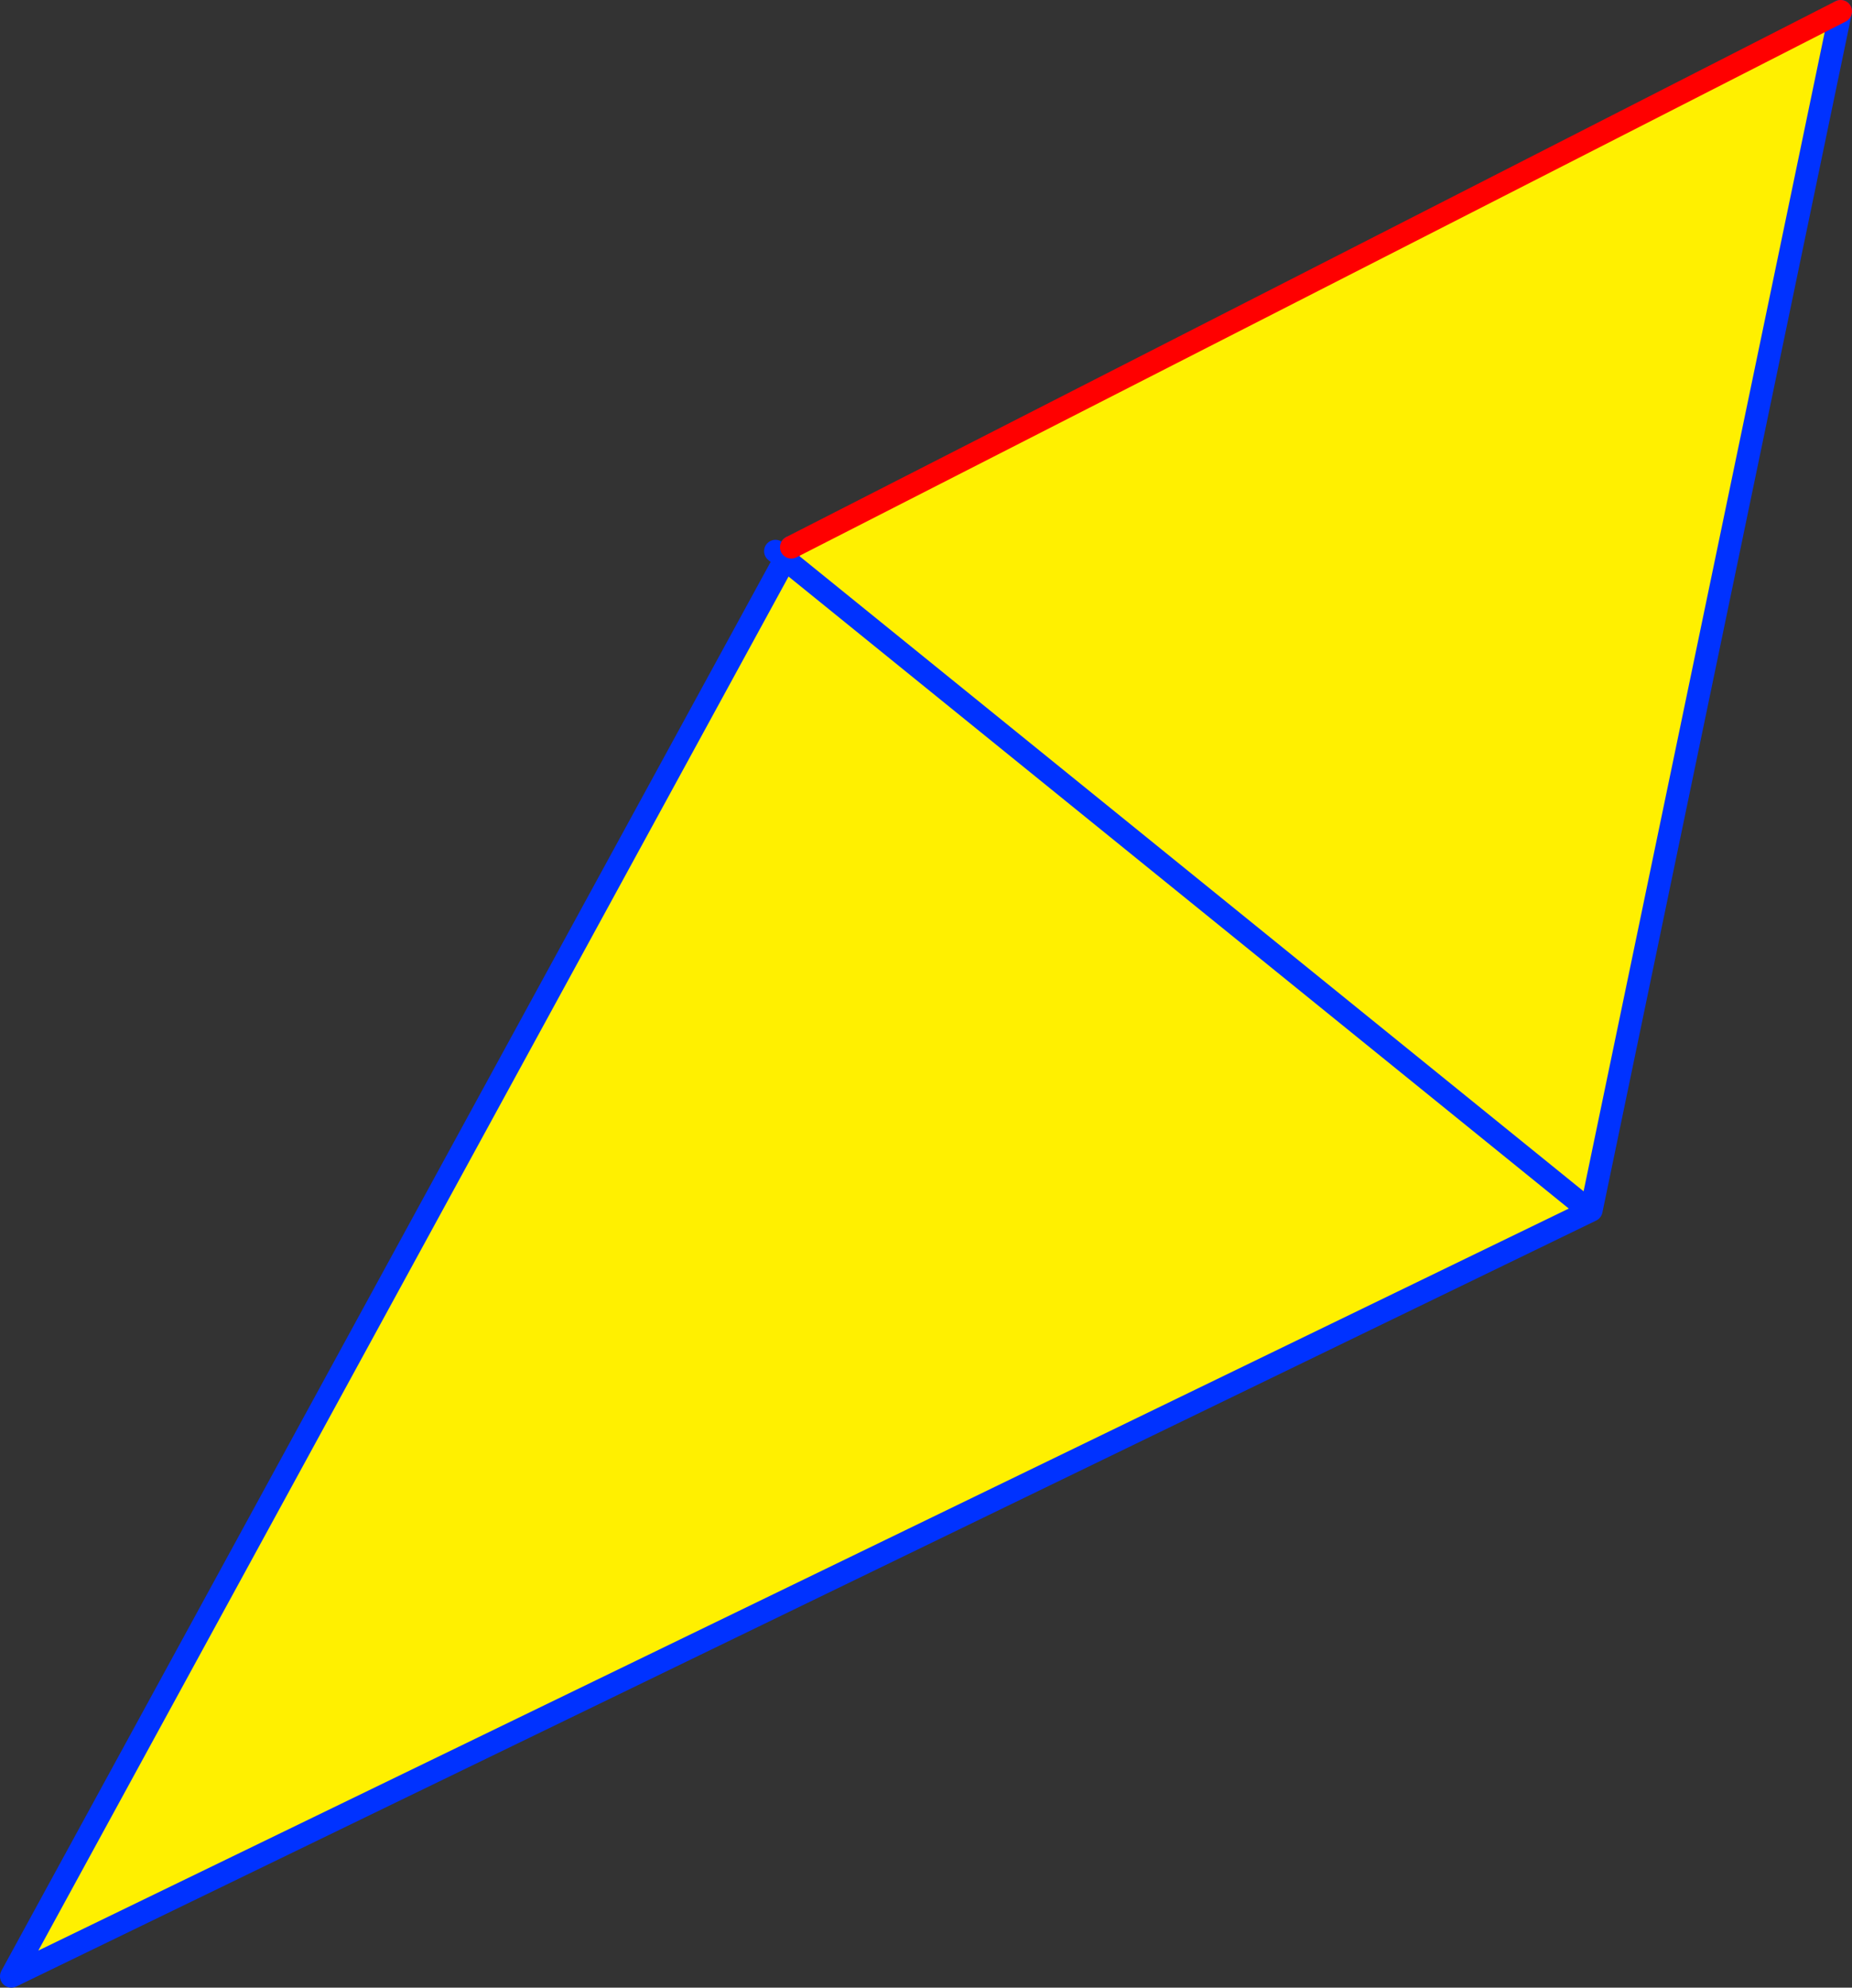
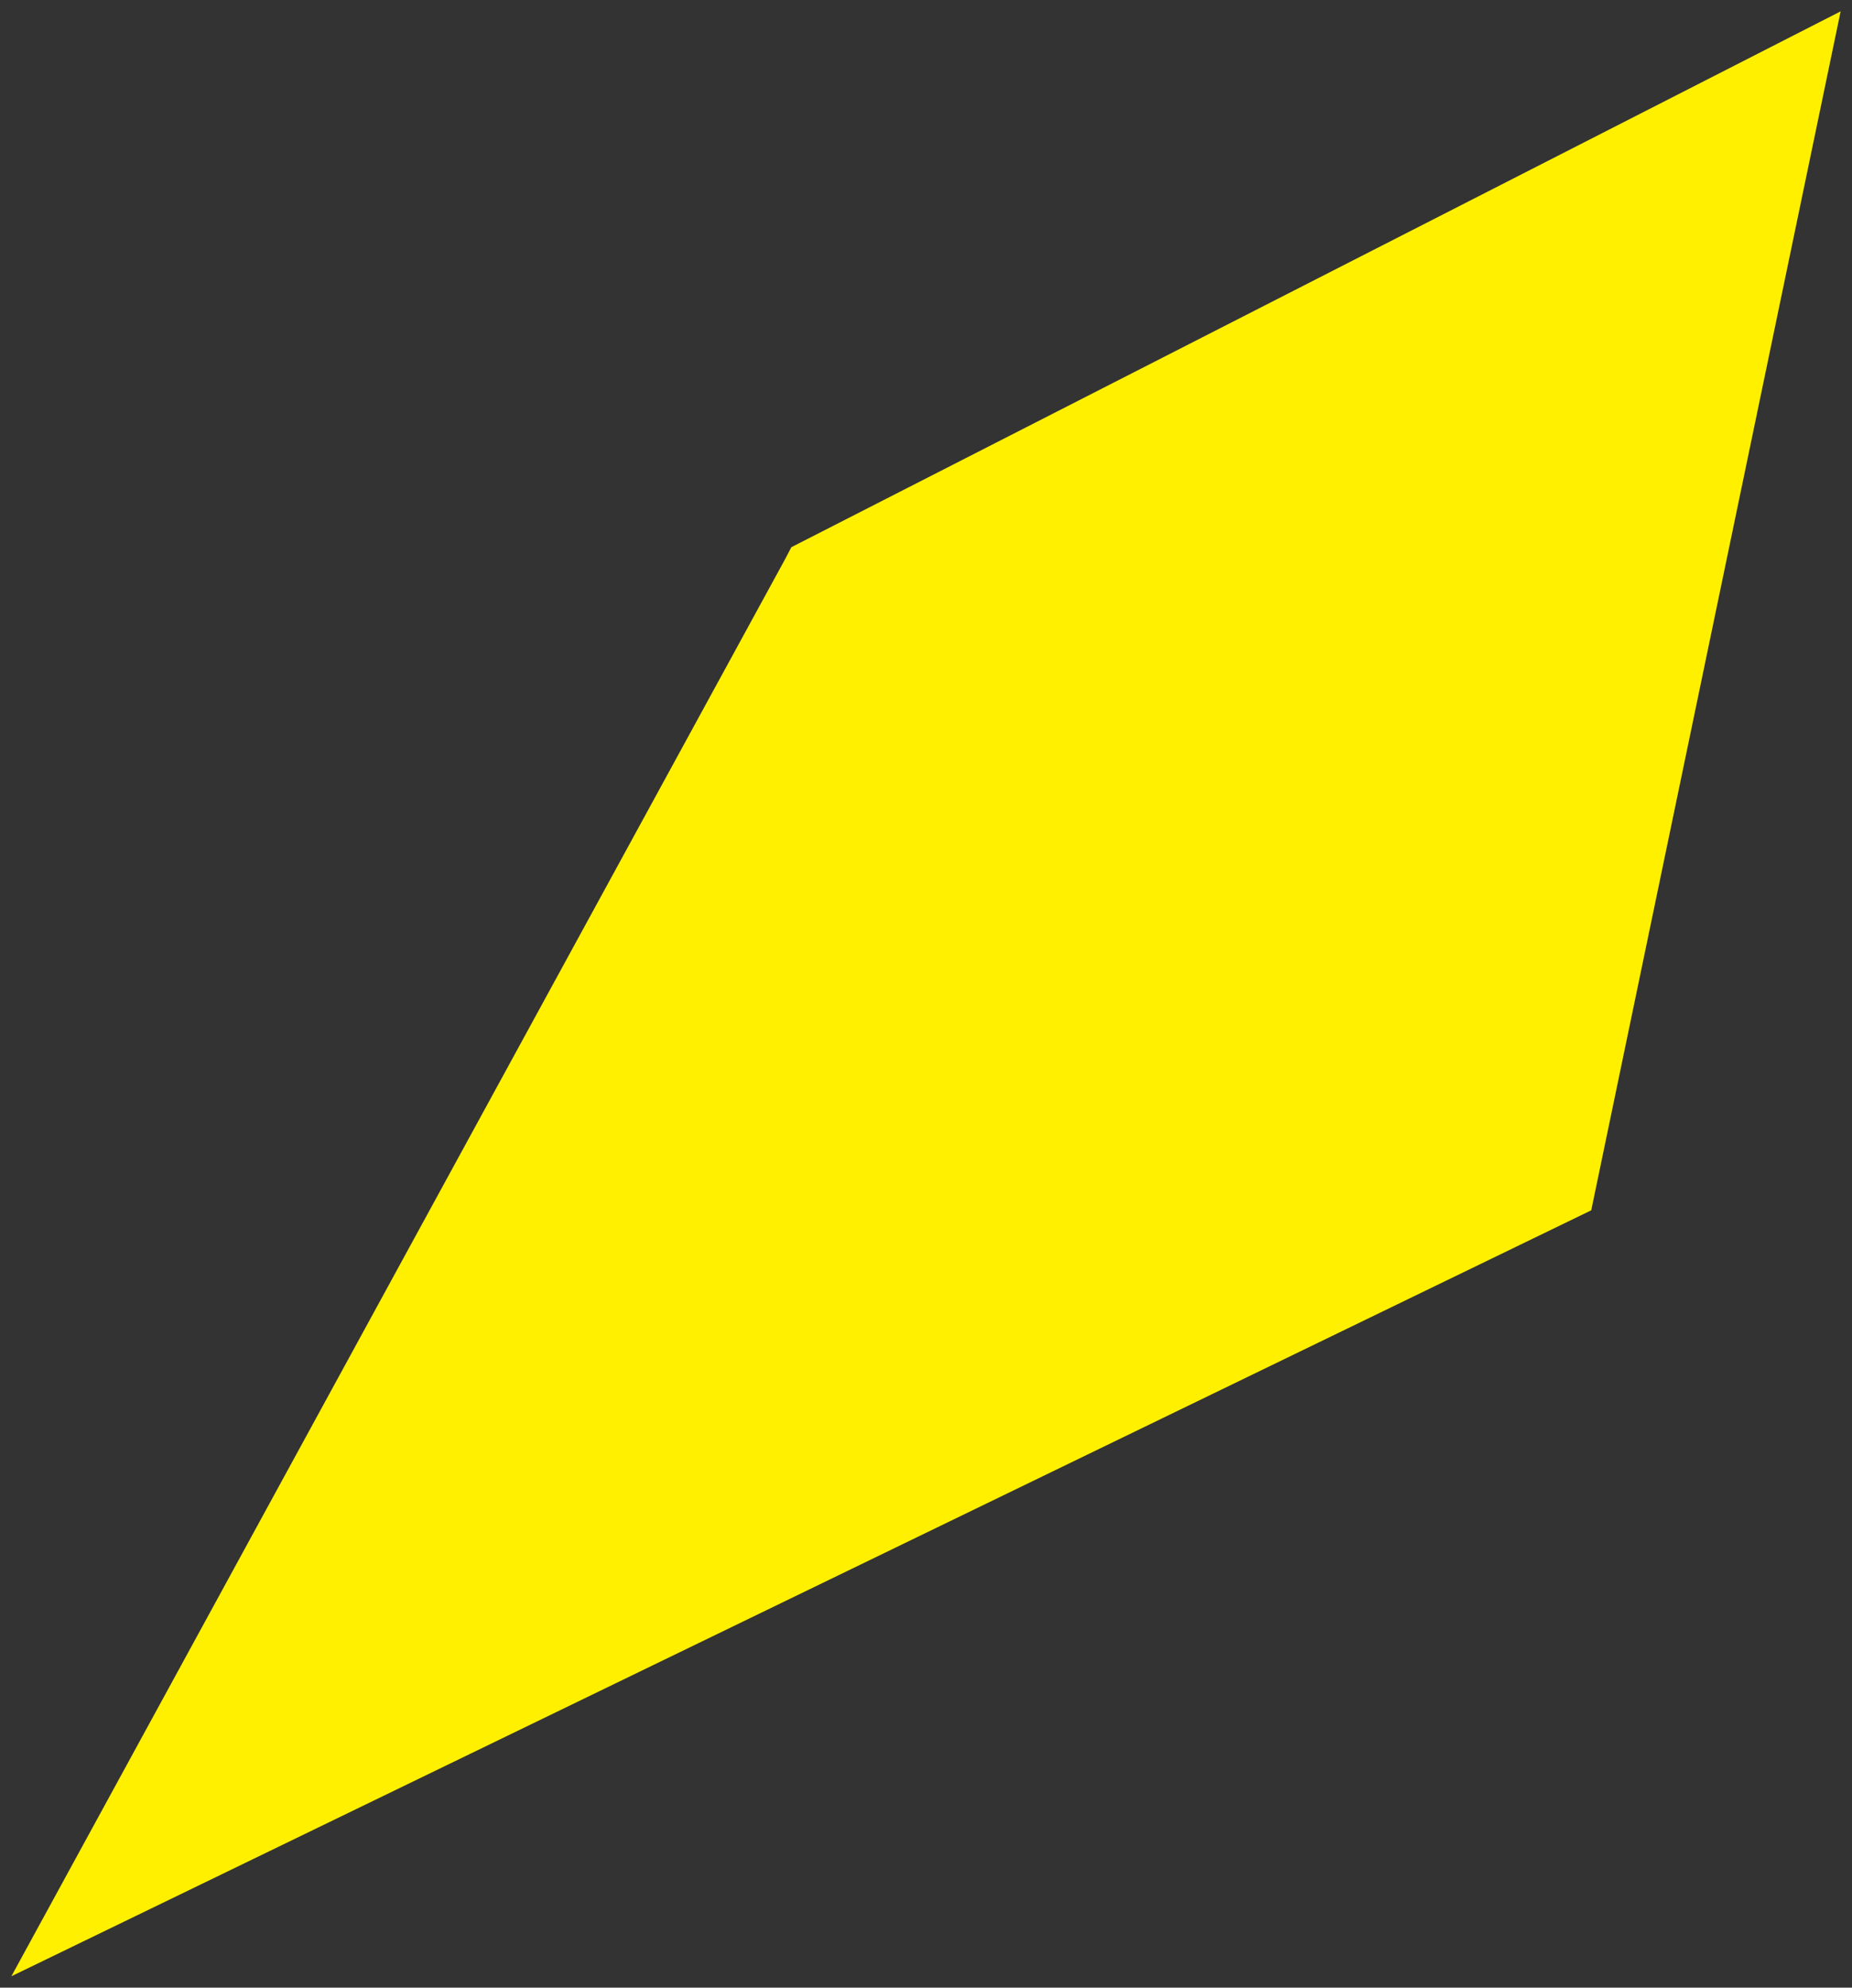
<svg xmlns="http://www.w3.org/2000/svg" height="174.9px" width="163.0px">
  <rect width="100%" height="100%" fill="#333333" stroke="none" />
  <g transform="matrix(1.0, 0.0, 0.0, 1.0, -253.7, -147.7)">
    <path d="M415.7 148.7 L393.75 254.2 254.7 321.6 322.8 196.9 323.35 195.85 415.7 148.7 M322.8 196.9 L392.75 253.55 322.8 196.9" fill="#fff000" fill-rule="evenodd" stroke="none" />
-     <path d="M415.7 148.7 L393.75 254.2 254.7 321.6 322.8 196.9 321.95 196.2 M322.8 196.9 L323.35 195.85 M392.75 253.55 L322.8 196.9" fill="none" stroke="#0032ff" stroke-linecap="round" stroke-linejoin="round" stroke-width="2.0" />
-     <path d="M323.35 195.85 L415.7 148.7 Z" fill="none" stroke="#ff0000" stroke-linecap="round" stroke-linejoin="round" stroke-width="2.0" />
  </g>
</svg>